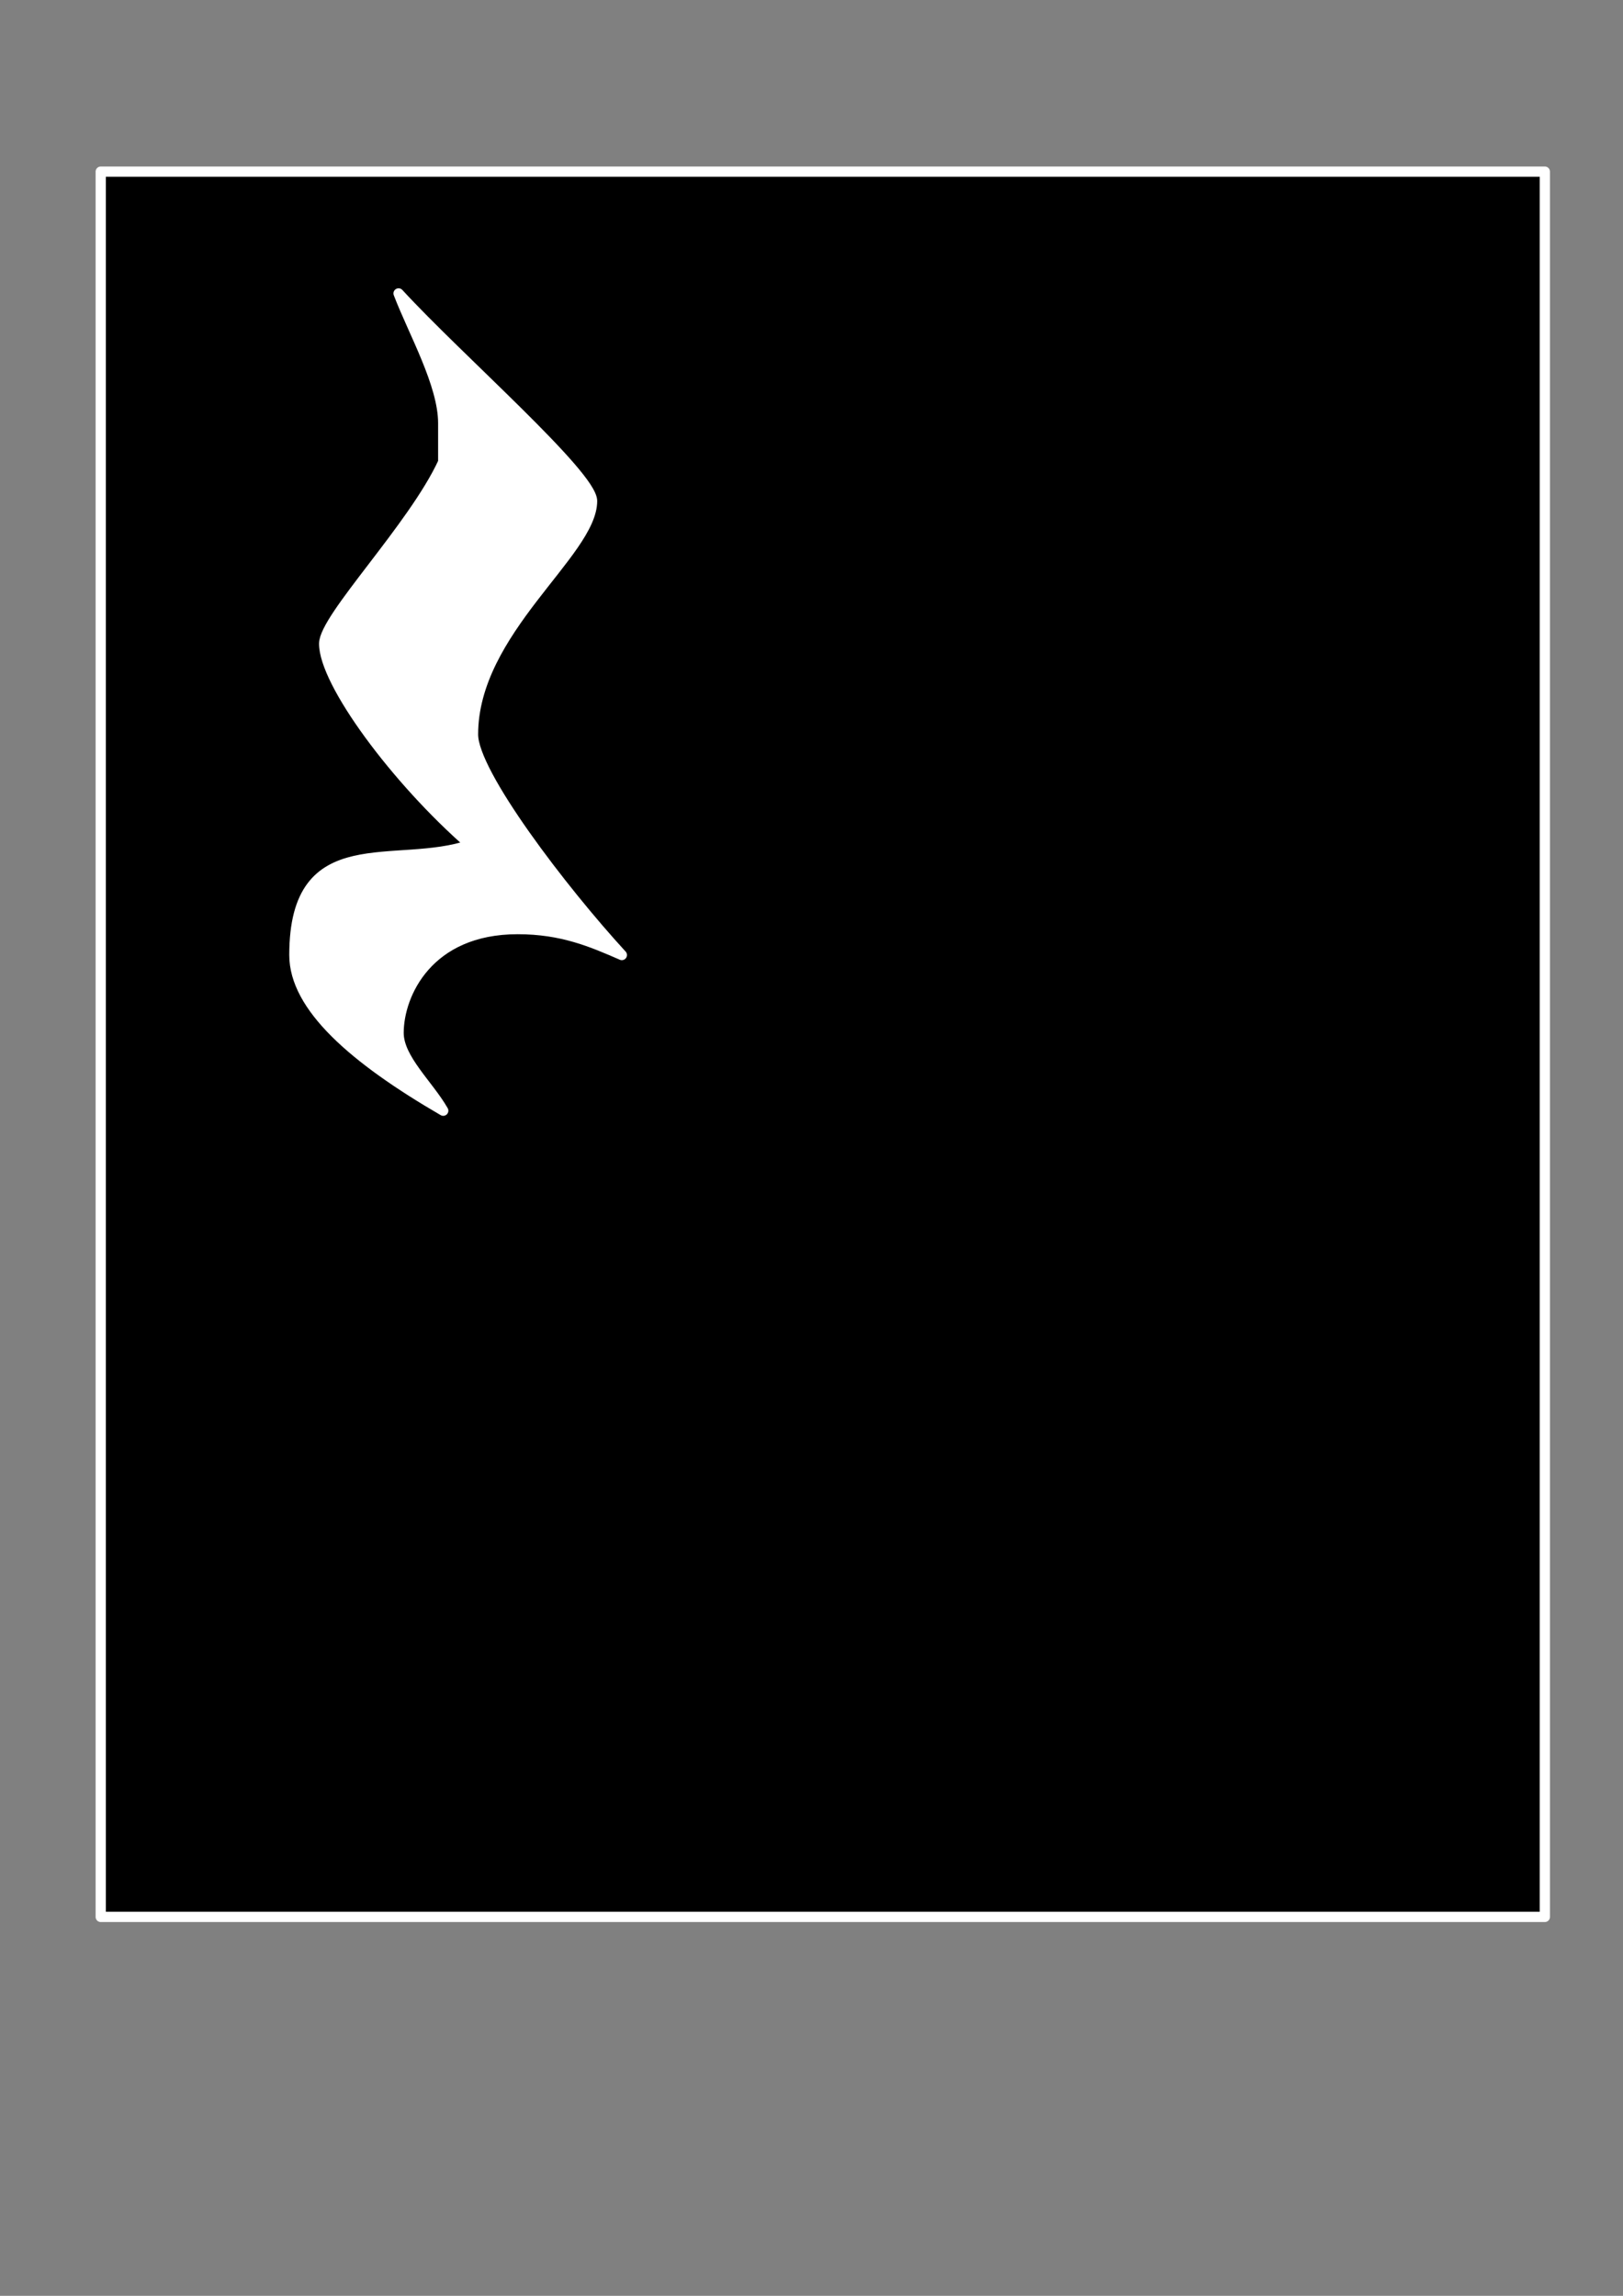
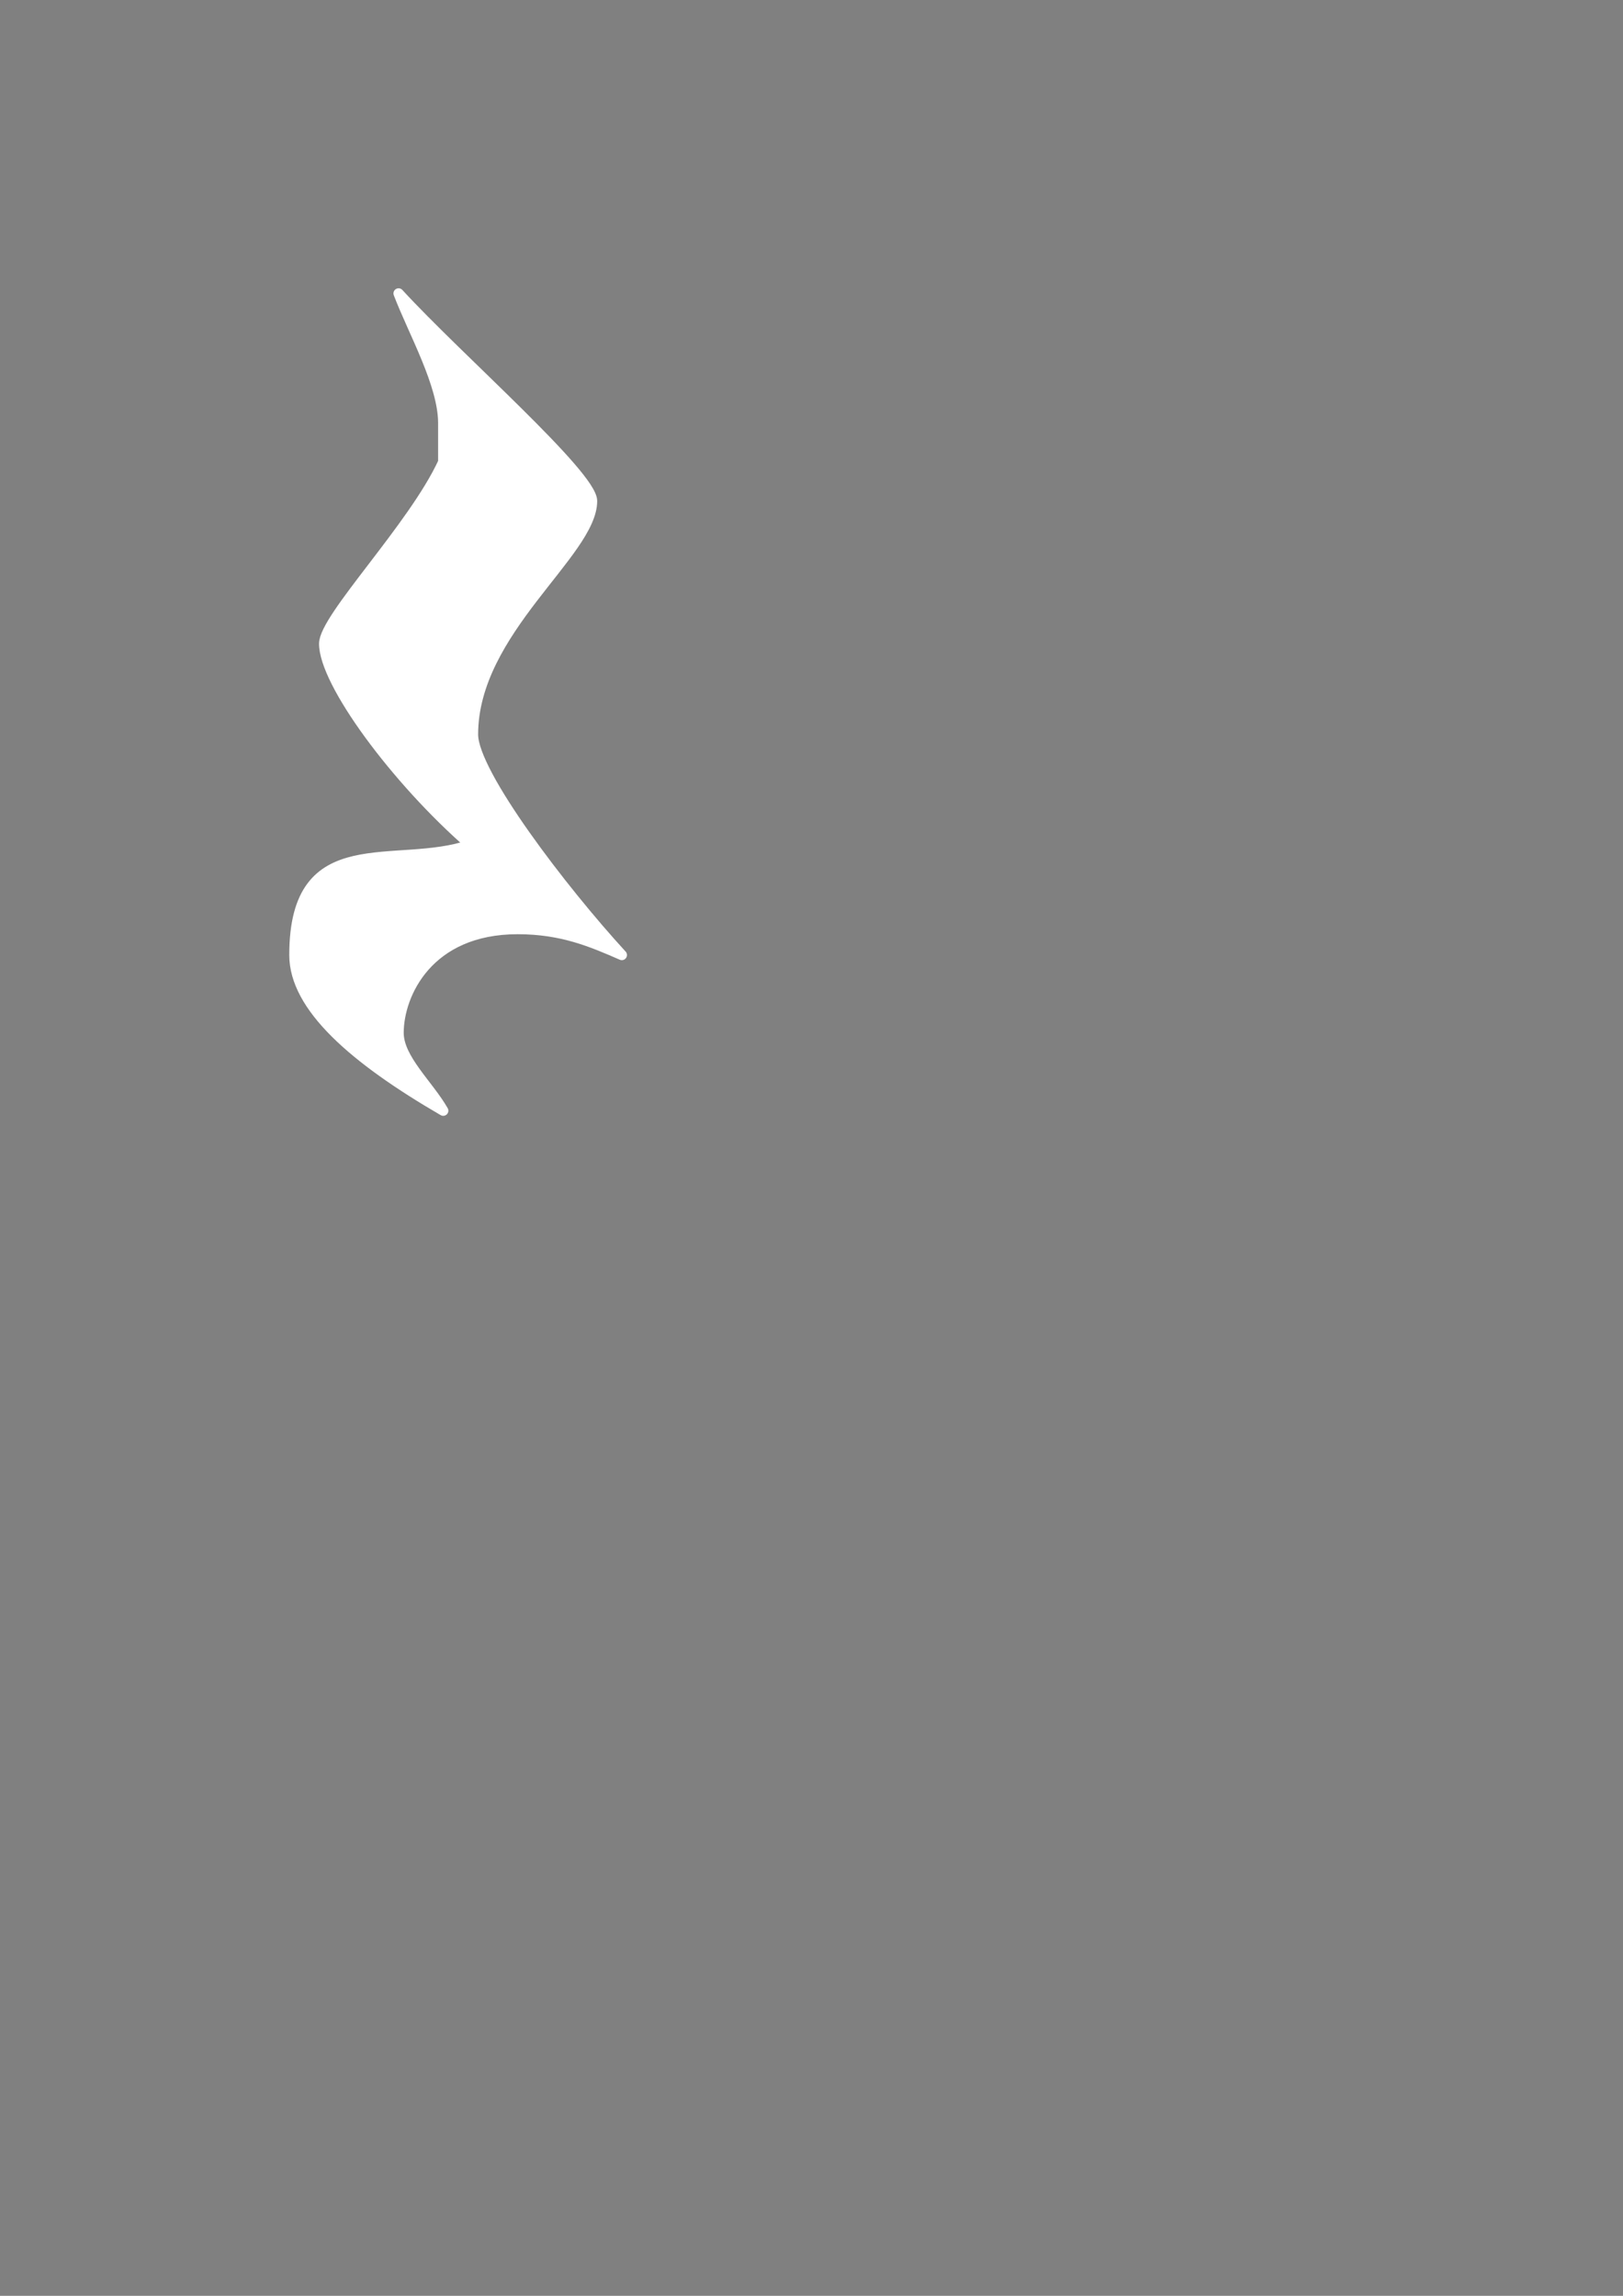
<svg xmlns="http://www.w3.org/2000/svg" width="744.093" height="1052.359">
  <rect width="100%" height="100%" fill="#808080" stroke="none" />
  <title>Quarter Rest (white stroke)</title>
  <g>
    <title>Layer 1</title>
-     <rect height="800" width="662.07" y="78.676" x="46.186" stroke-width="4.703" stroke-linejoin="round" stroke-linecap="round" stroke-dasharray="null" stroke="#ffffff" fill="#000000" id="svg_1" />
    <path d="m271.444,229.643c0,23.786 -54.59,59.465 -54.59,107.036c0,17.839 40.942,71.358 68.238,101.09c-13.648,-5.947 -27.295,-11.893 -47.766,-11.893c-40.942,0 -54.59,29.732 -54.59,47.572c0,11.893 13.648,23.786 20.471,35.677c-40.942,-23.784 -68.237,-47.57 -68.237,-71.356c0,-59.465 46.606,-38.652 80.725,-50.545c-34.119,-29.732 -67.077,-74.331 -67.077,-92.17c0,-11.893 40.942,-53.518 54.589,-83.251l0,-17.839c0,-17.839 -13.647,-41.625 -20.471,-59.465c27.295,29.732 88.708,83.25 88.708,95.143z" stroke-width="4.703" stroke-linejoin="round" stroke-linecap="round" stroke="#ffffff" fill-rule="evenodd" fill="#ffffff" id="path2986-1" />
  </g>
</svg>